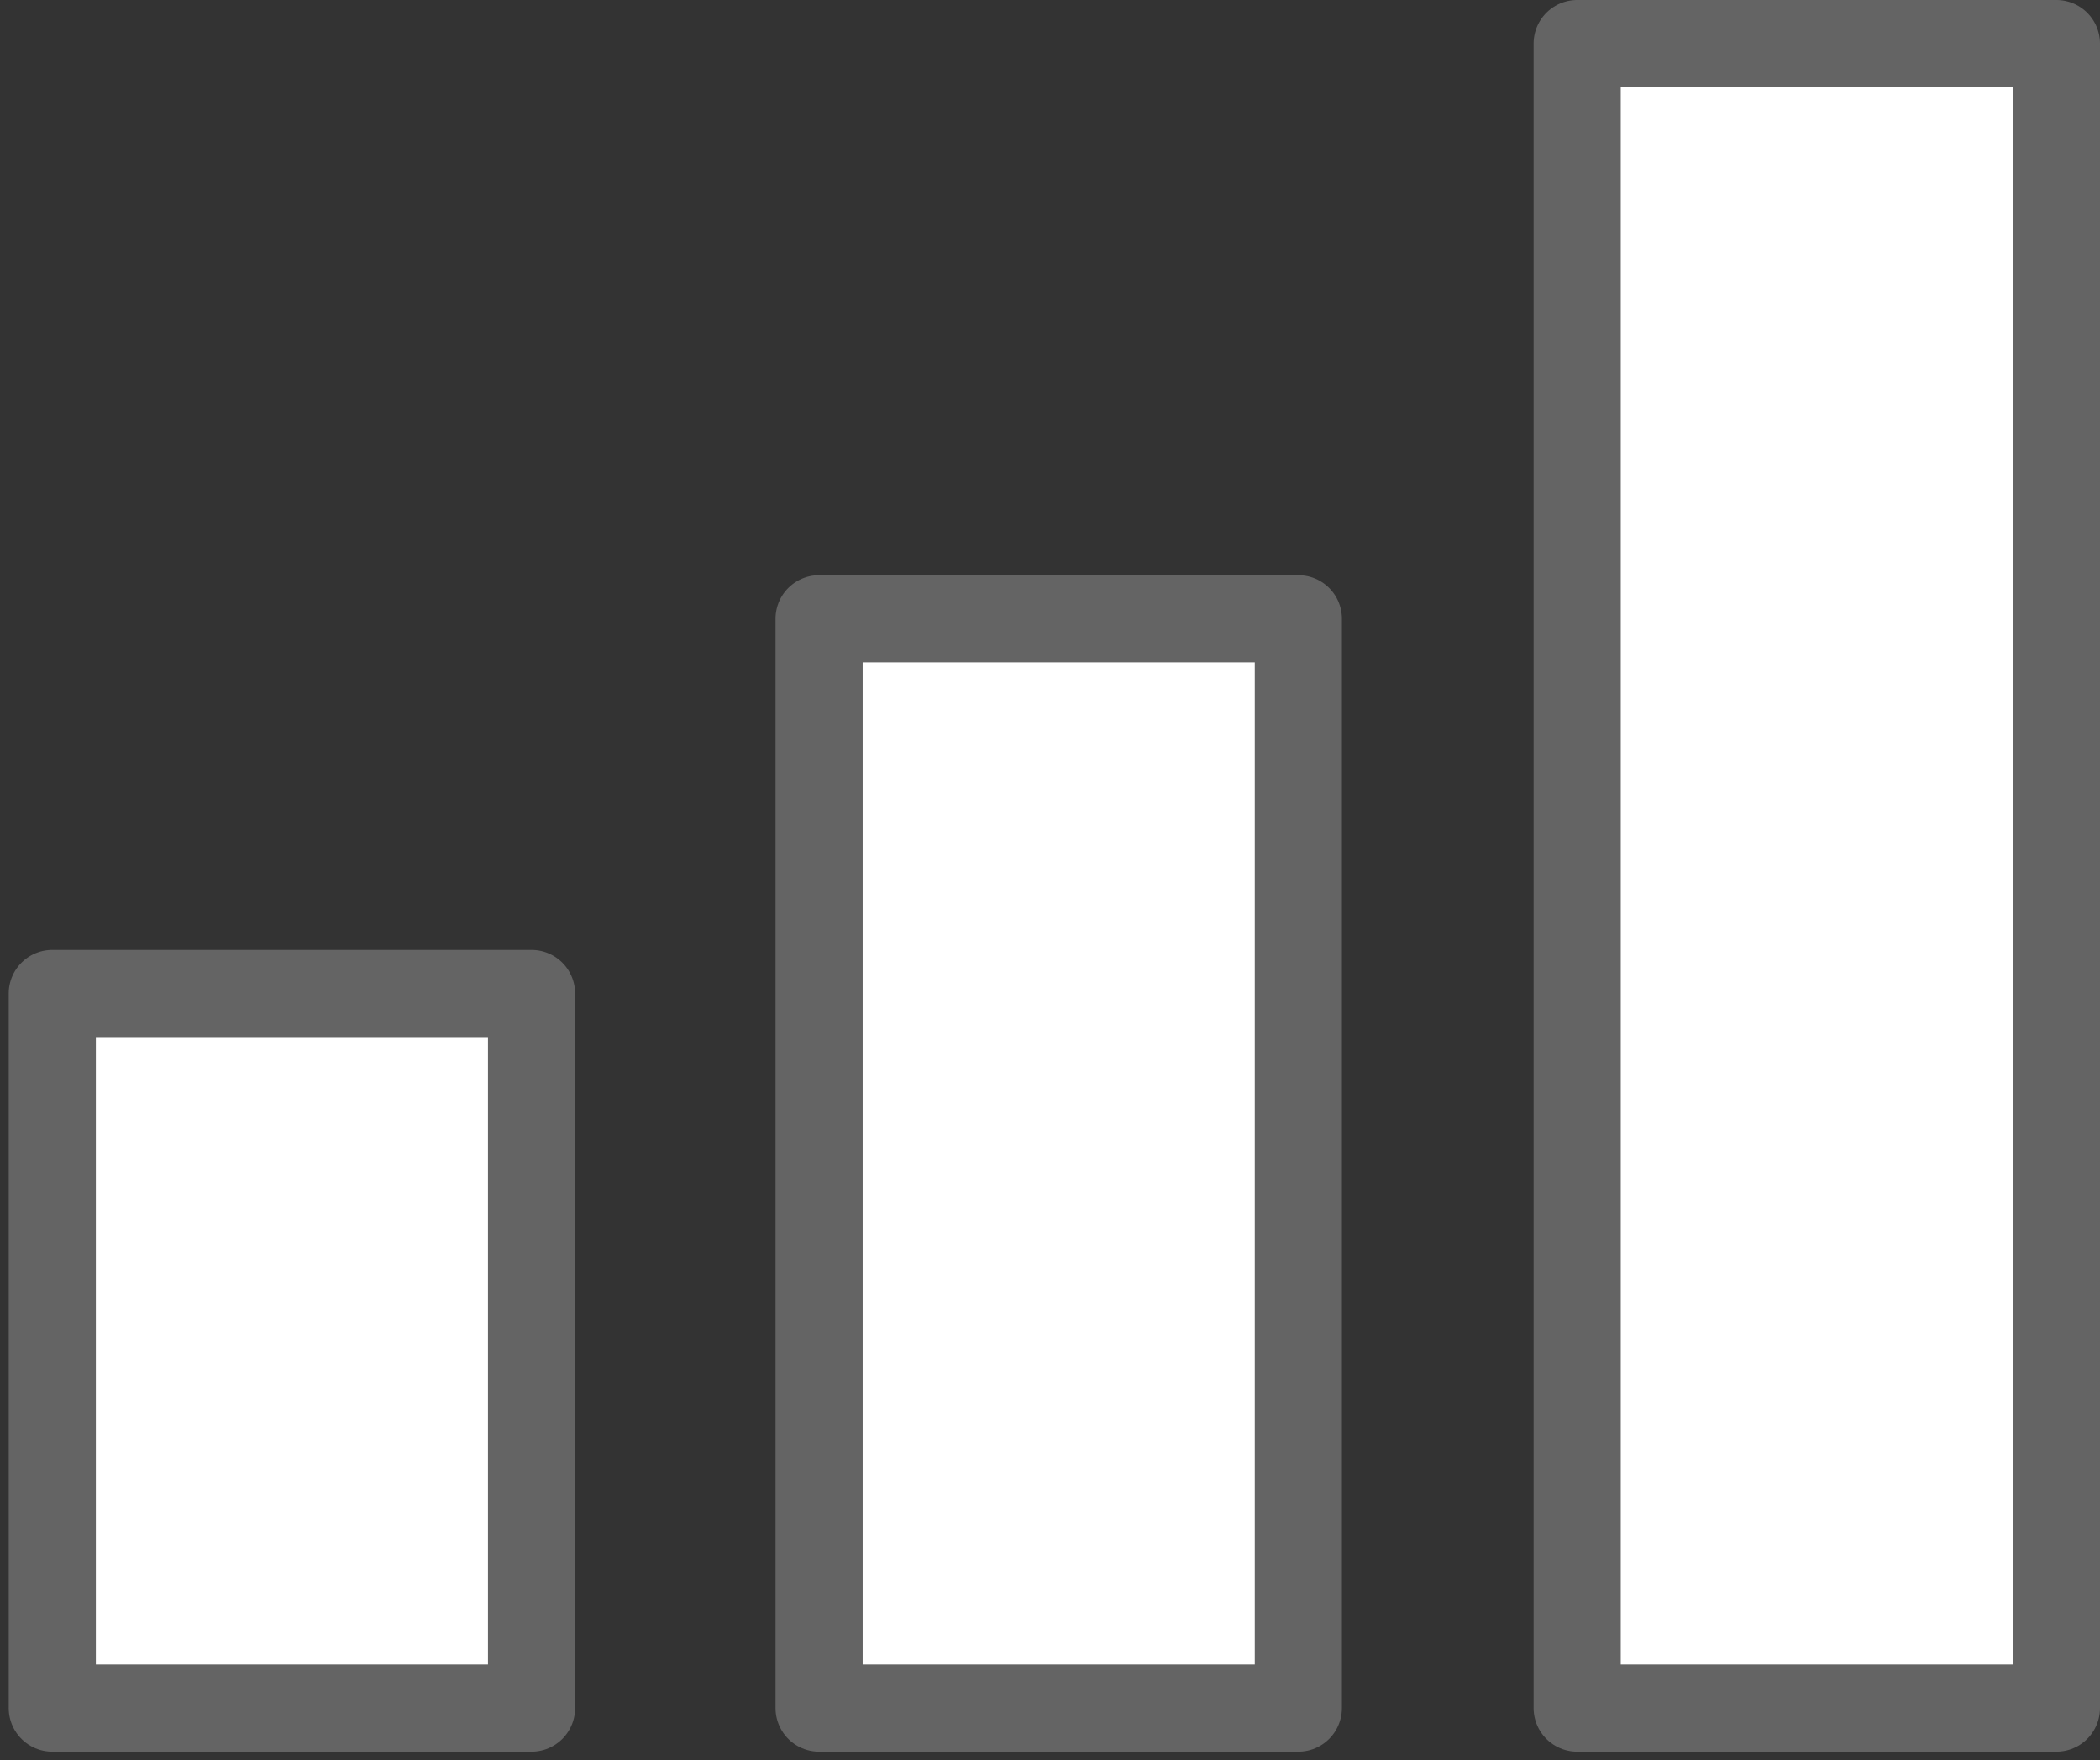
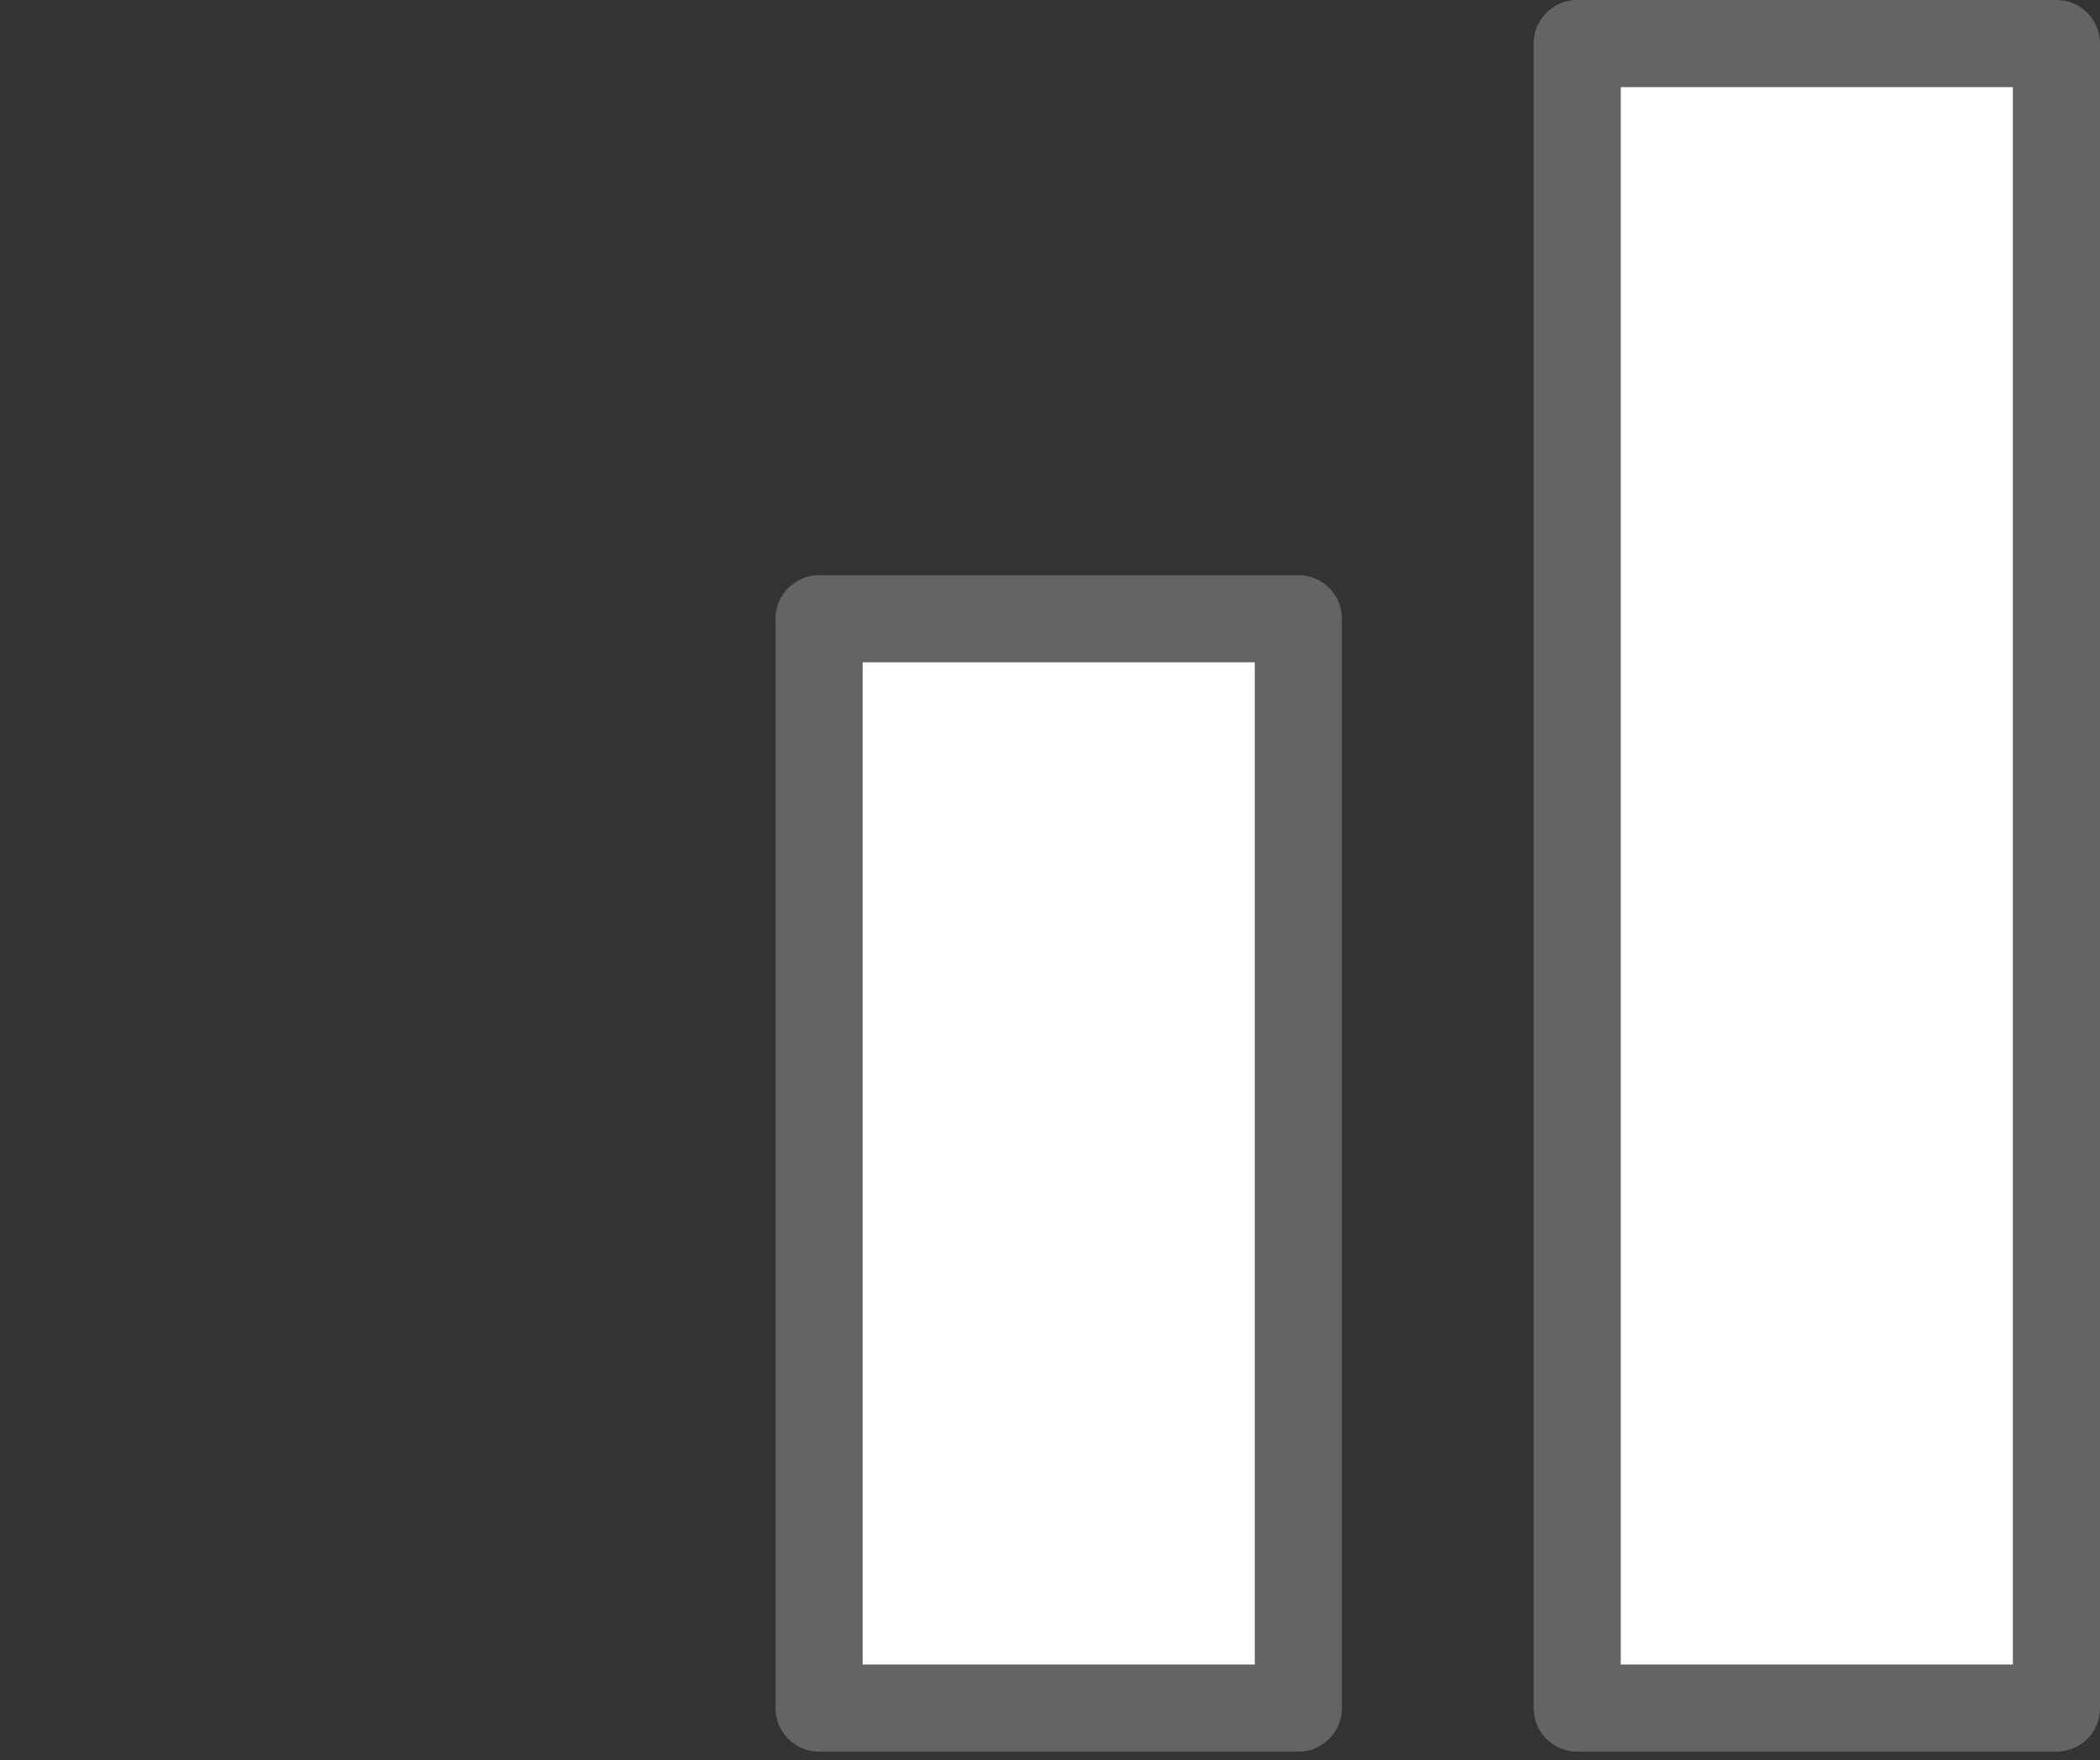
<svg xmlns="http://www.w3.org/2000/svg" version="1.1" id="Layer_1" x="0px" y="0px" viewBox="0 0 24.1 20.2" style="enable-background:new 0 0 24.1 20.2;" xml:space="preserve">
  <rect x="0" y="0" width="24.1" height="20.2" fill="#333333" stroke="none" />
  <style type="text/css">
	.st0{fill:#FFFFFF;stroke:#646464;stroke-linecap:round;stroke-linejoin:round;}
</style>
-   <rect x="0.6" y="11.4" class="st0" width="5.5" height="8.2" />
  <rect x="9.4" y="7.1" class="st0" width="5.5" height="12.5" />
  <rect x="18.1" y="0.5" class="st0" width="5.5" height="19.1" />
</svg>